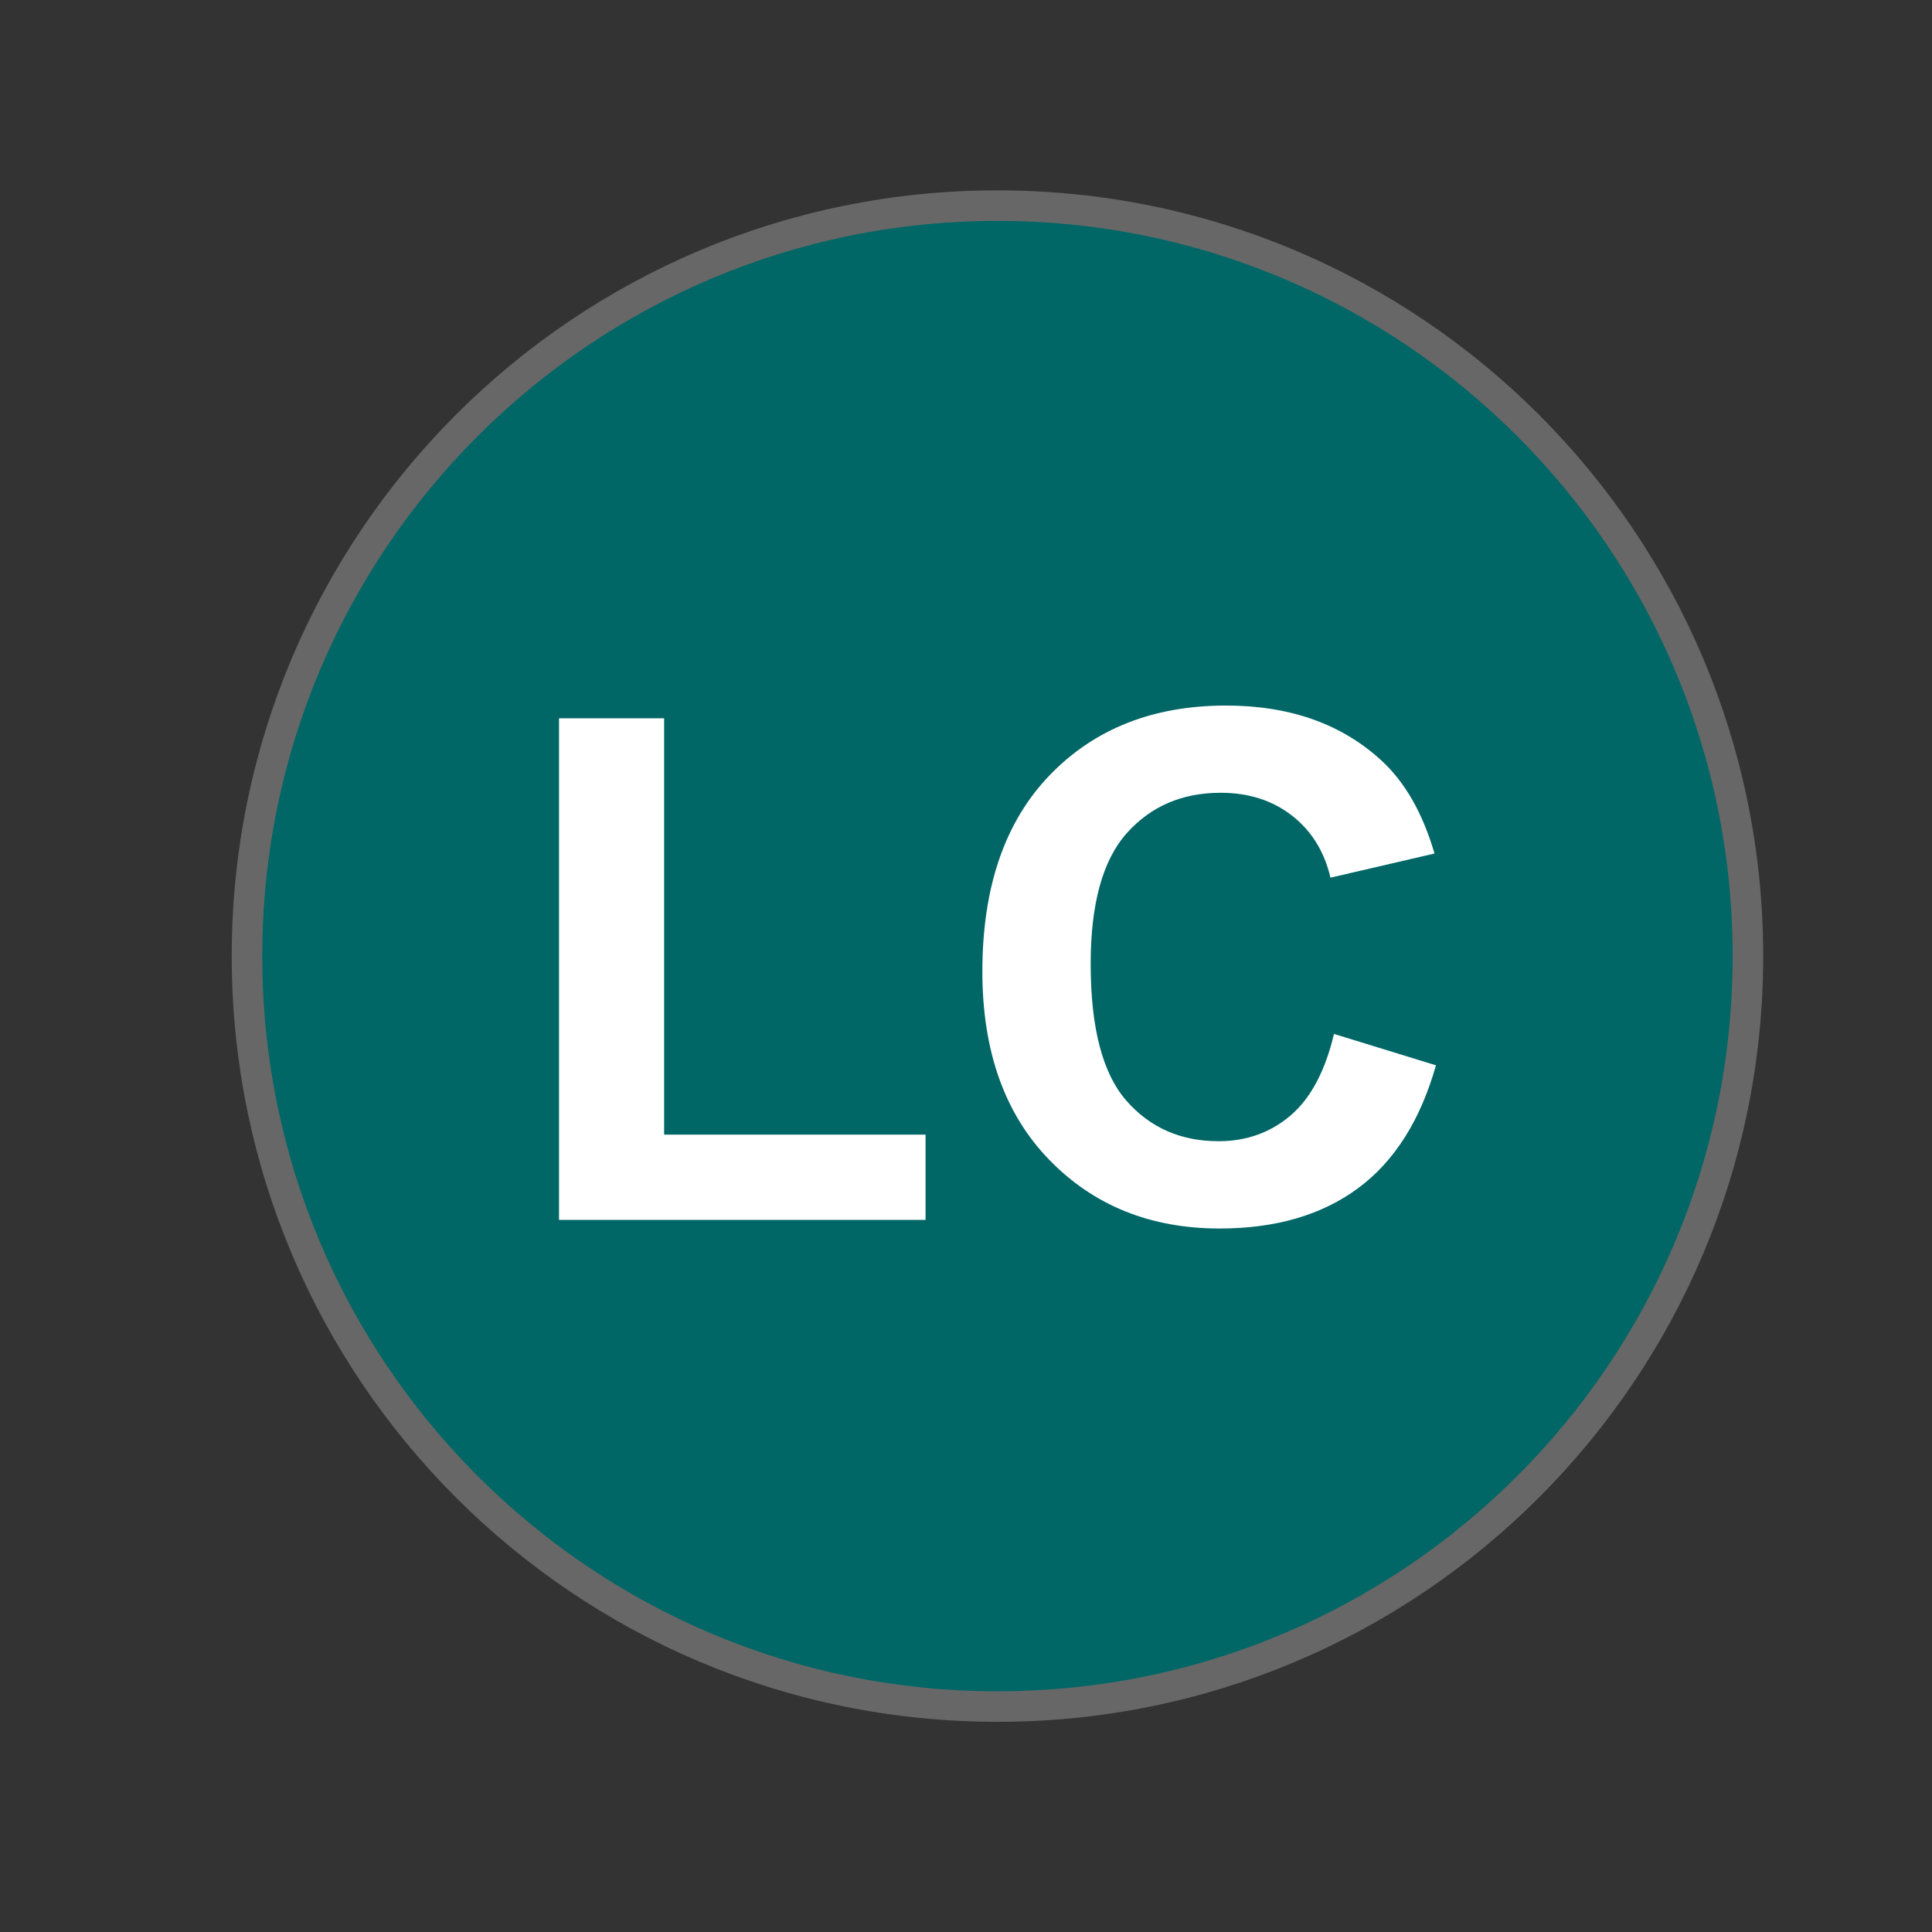
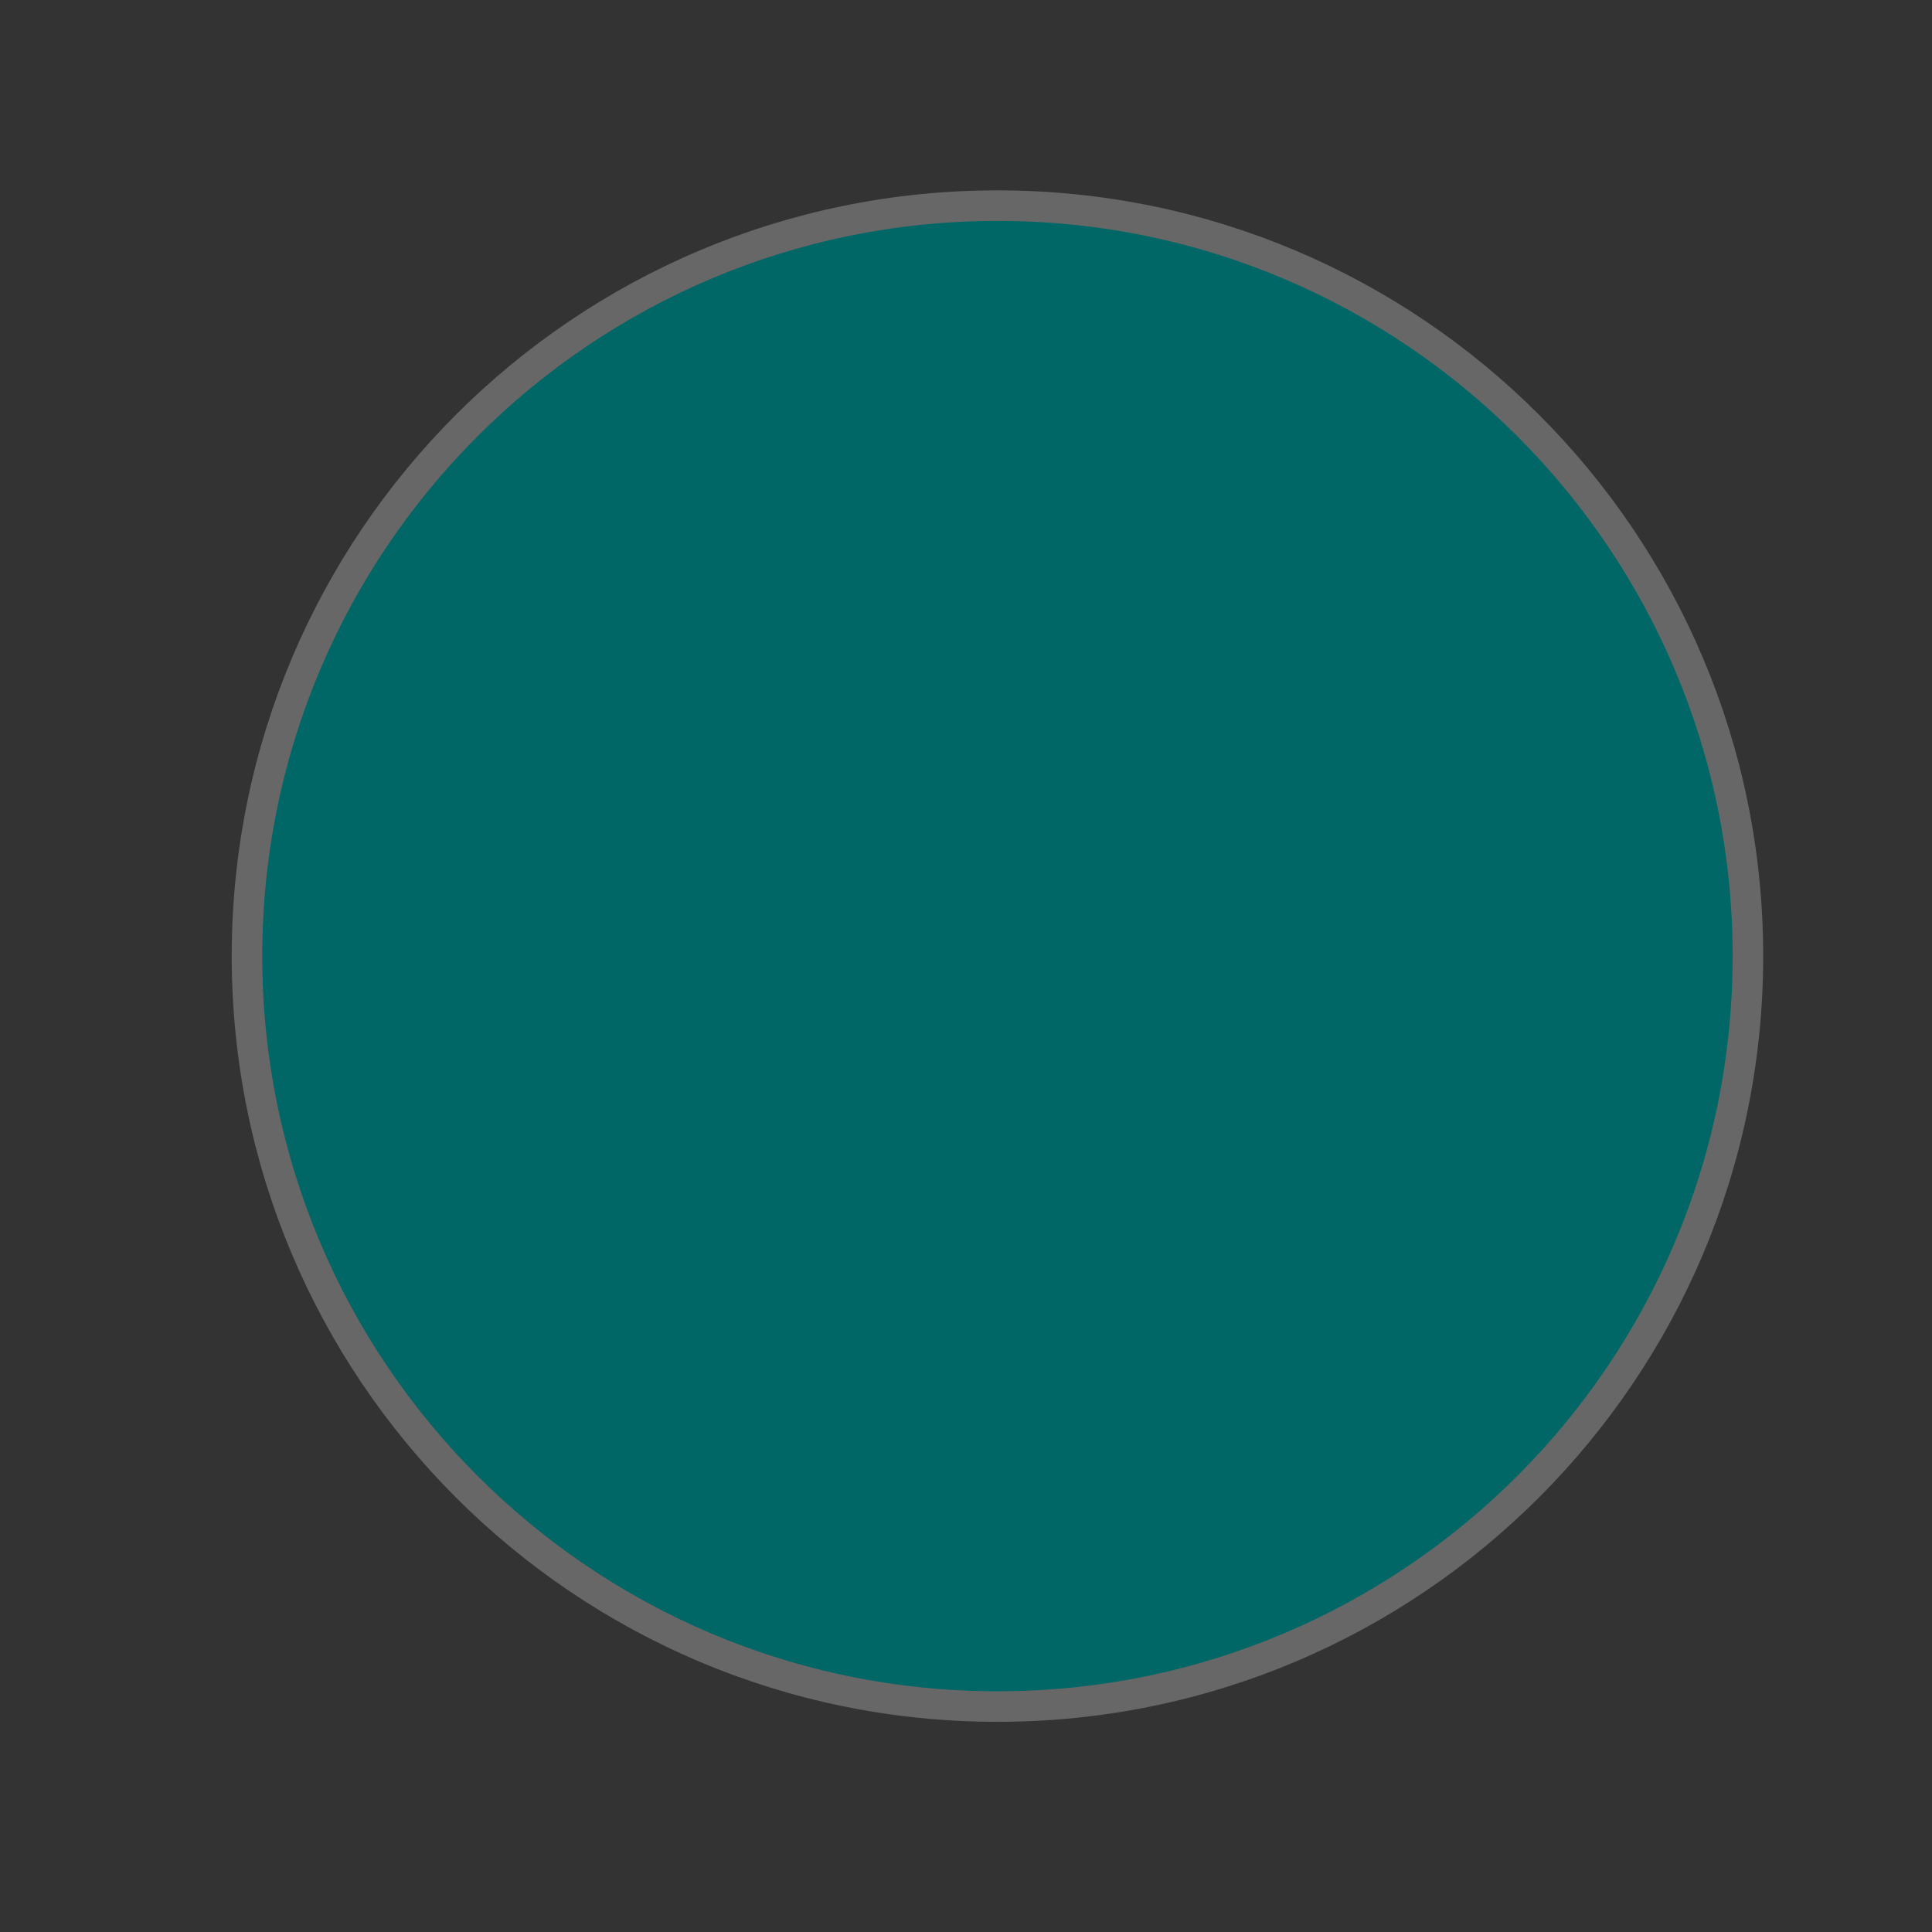
<svg xmlns="http://www.w3.org/2000/svg" xmlns:ns1="http://sodipodi.sourceforge.net/DTD/sodipodi-0.dtd" xmlns:ns2="http://www.inkscape.org/namespaces/inkscape" width="32px" height="32px" id="svg2457" ns1:version="0.32" ns2:version="0.46" ns1:docname="LC IUCN 3_1.svg" ns2:output_extension="org.inkscape.output.svg.inkscape">
  <rect width="100%" height="100%" fill="#333333" stroke="none" />
  <defs id="defs2459">
    <ns2:perspective ns1:type="inkscape:persp3d" ns2:vp_x="0 : 16 : 1" ns2:vp_y="0 : 1000 : 0" ns2:vp_z="32 : 16 : 1" ns2:persp3d-origin="16 : 10.666667 : 1" id="perspective2465" />
  </defs>
  <ns1:namedview id="base" pagecolor="#ffffff" bordercolor="#666666" borderopacity="1.0" ns2:pageopacity="0.0" ns2:pageshadow="2" ns2:zoom="11.197802" ns2:cx="11.588288" ns2:cy="13.561996" ns2:current-layer="layer1" showgrid="true" ns2:grid-bbox="true" ns2:document-units="px" ns2:window-width="664" ns2:window-height="701" ns2:window-x="539" ns2:window-y="261" />
  <g id="layer1" ns2:label="Layer 1" ns2:groupmode="layer">
    <path id="path2072" style="fill:#006666;fill-opacity:1;fill-rule:nonzero;stroke:#676767;stroke-width:0.506;stroke-linecap:round;stroke-linejoin:miter;marker:none;marker-start:none;marker-mid:none;marker-end:none;stroke-miterlimit:4;stroke-dasharray:none;stroke-dashoffset:0;stroke-opacity:1;visibility:visible;display:inline;overflow:visible" d="M 28.951,15.836 C 28.951,22.701 23.386,28.266 16.521,28.266 C 9.656,28.266 4.091,22.701 4.091,15.836 C 4.091,8.971 9.656,3.406 16.521,3.406 C 23.386,3.406 28.951,8.971 28.951,15.836 L 28.951,15.836 z" />
-     <path id="text3021" style="font-size:11.874px;font-style:normal;font-variant:normal;font-weight:bold;font-stretch:normal;text-align:center;line-height:125%;writing-mode:lr-tb;text-anchor:middle;fill:#ffffff;fill-opacity:1;stroke:none;stroke-width:1px;stroke-linecap:butt;stroke-linejoin:miter;stroke-opacity:1;display:inline;font-family:FreeSans" d="M 9.259,20.205 L 9.259,11.897 L 11,11.897 L 11,18.793 L 15.33,18.793 L 15.33,20.205 L 9.259,20.205 z M 22.095,17.125 L 23.784,17.645 C 23.525,18.559 23.094,19.238 22.492,19.682 C 21.89,20.126 21.127,20.348 20.201,20.348 C 19.056,20.348 18.114,19.968 17.377,19.208 C 16.64,18.448 16.271,17.409 16.271,16.091 C 16.271,14.697 16.642,13.614 17.383,12.843 C 18.124,12.072 19.099,11.686 20.307,11.686 C 21.362,11.686 22.219,11.989 22.878,12.594 C 23.27,12.952 23.564,13.467 23.76,14.137 L 22.037,14.537 C 21.935,14.103 21.722,13.76 21.398,13.508 C 21.075,13.257 20.681,13.131 20.219,13.131 C 19.579,13.131 19.061,13.354 18.663,13.8 C 18.265,14.246 18.065,14.967 18.065,15.965 C 18.065,17.024 18.262,17.778 18.654,18.228 C 19.046,18.677 19.556,18.902 20.183,18.902 C 20.646,18.902 21.044,18.759 21.378,18.474 C 21.711,18.188 21.95,17.738 22.095,17.125 L 22.095,17.125 z" />
  </g>
</svg>